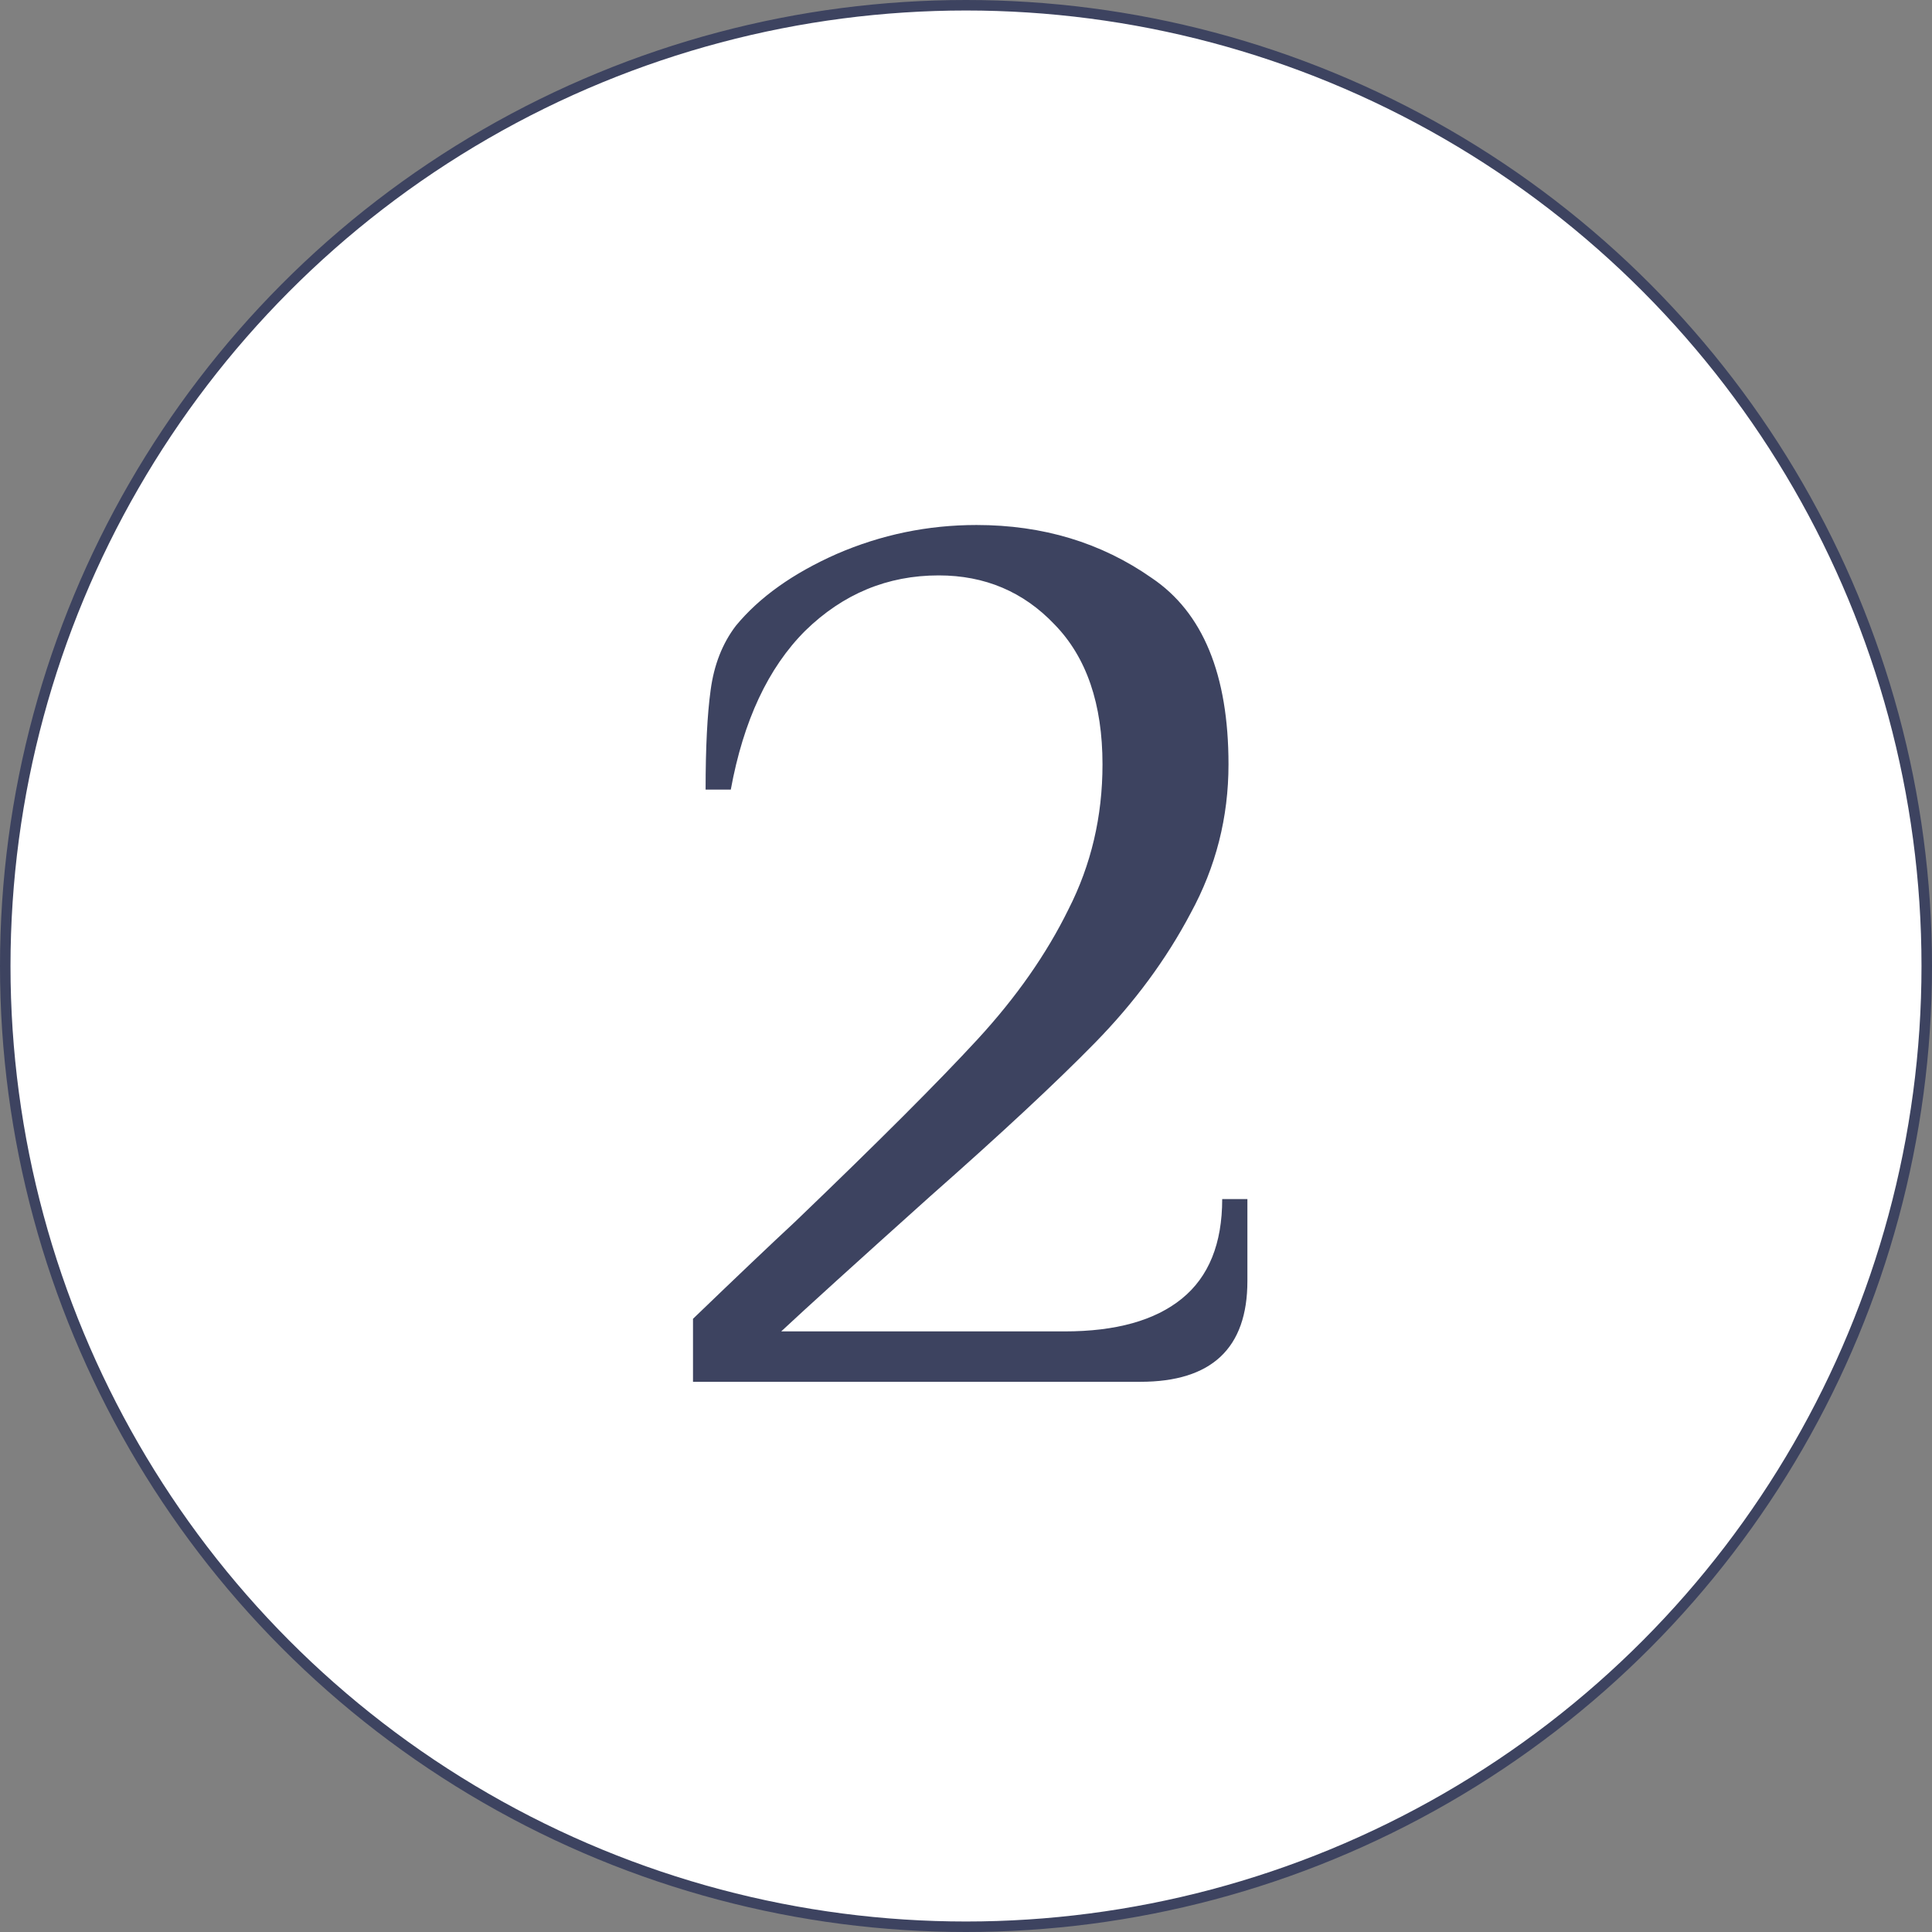
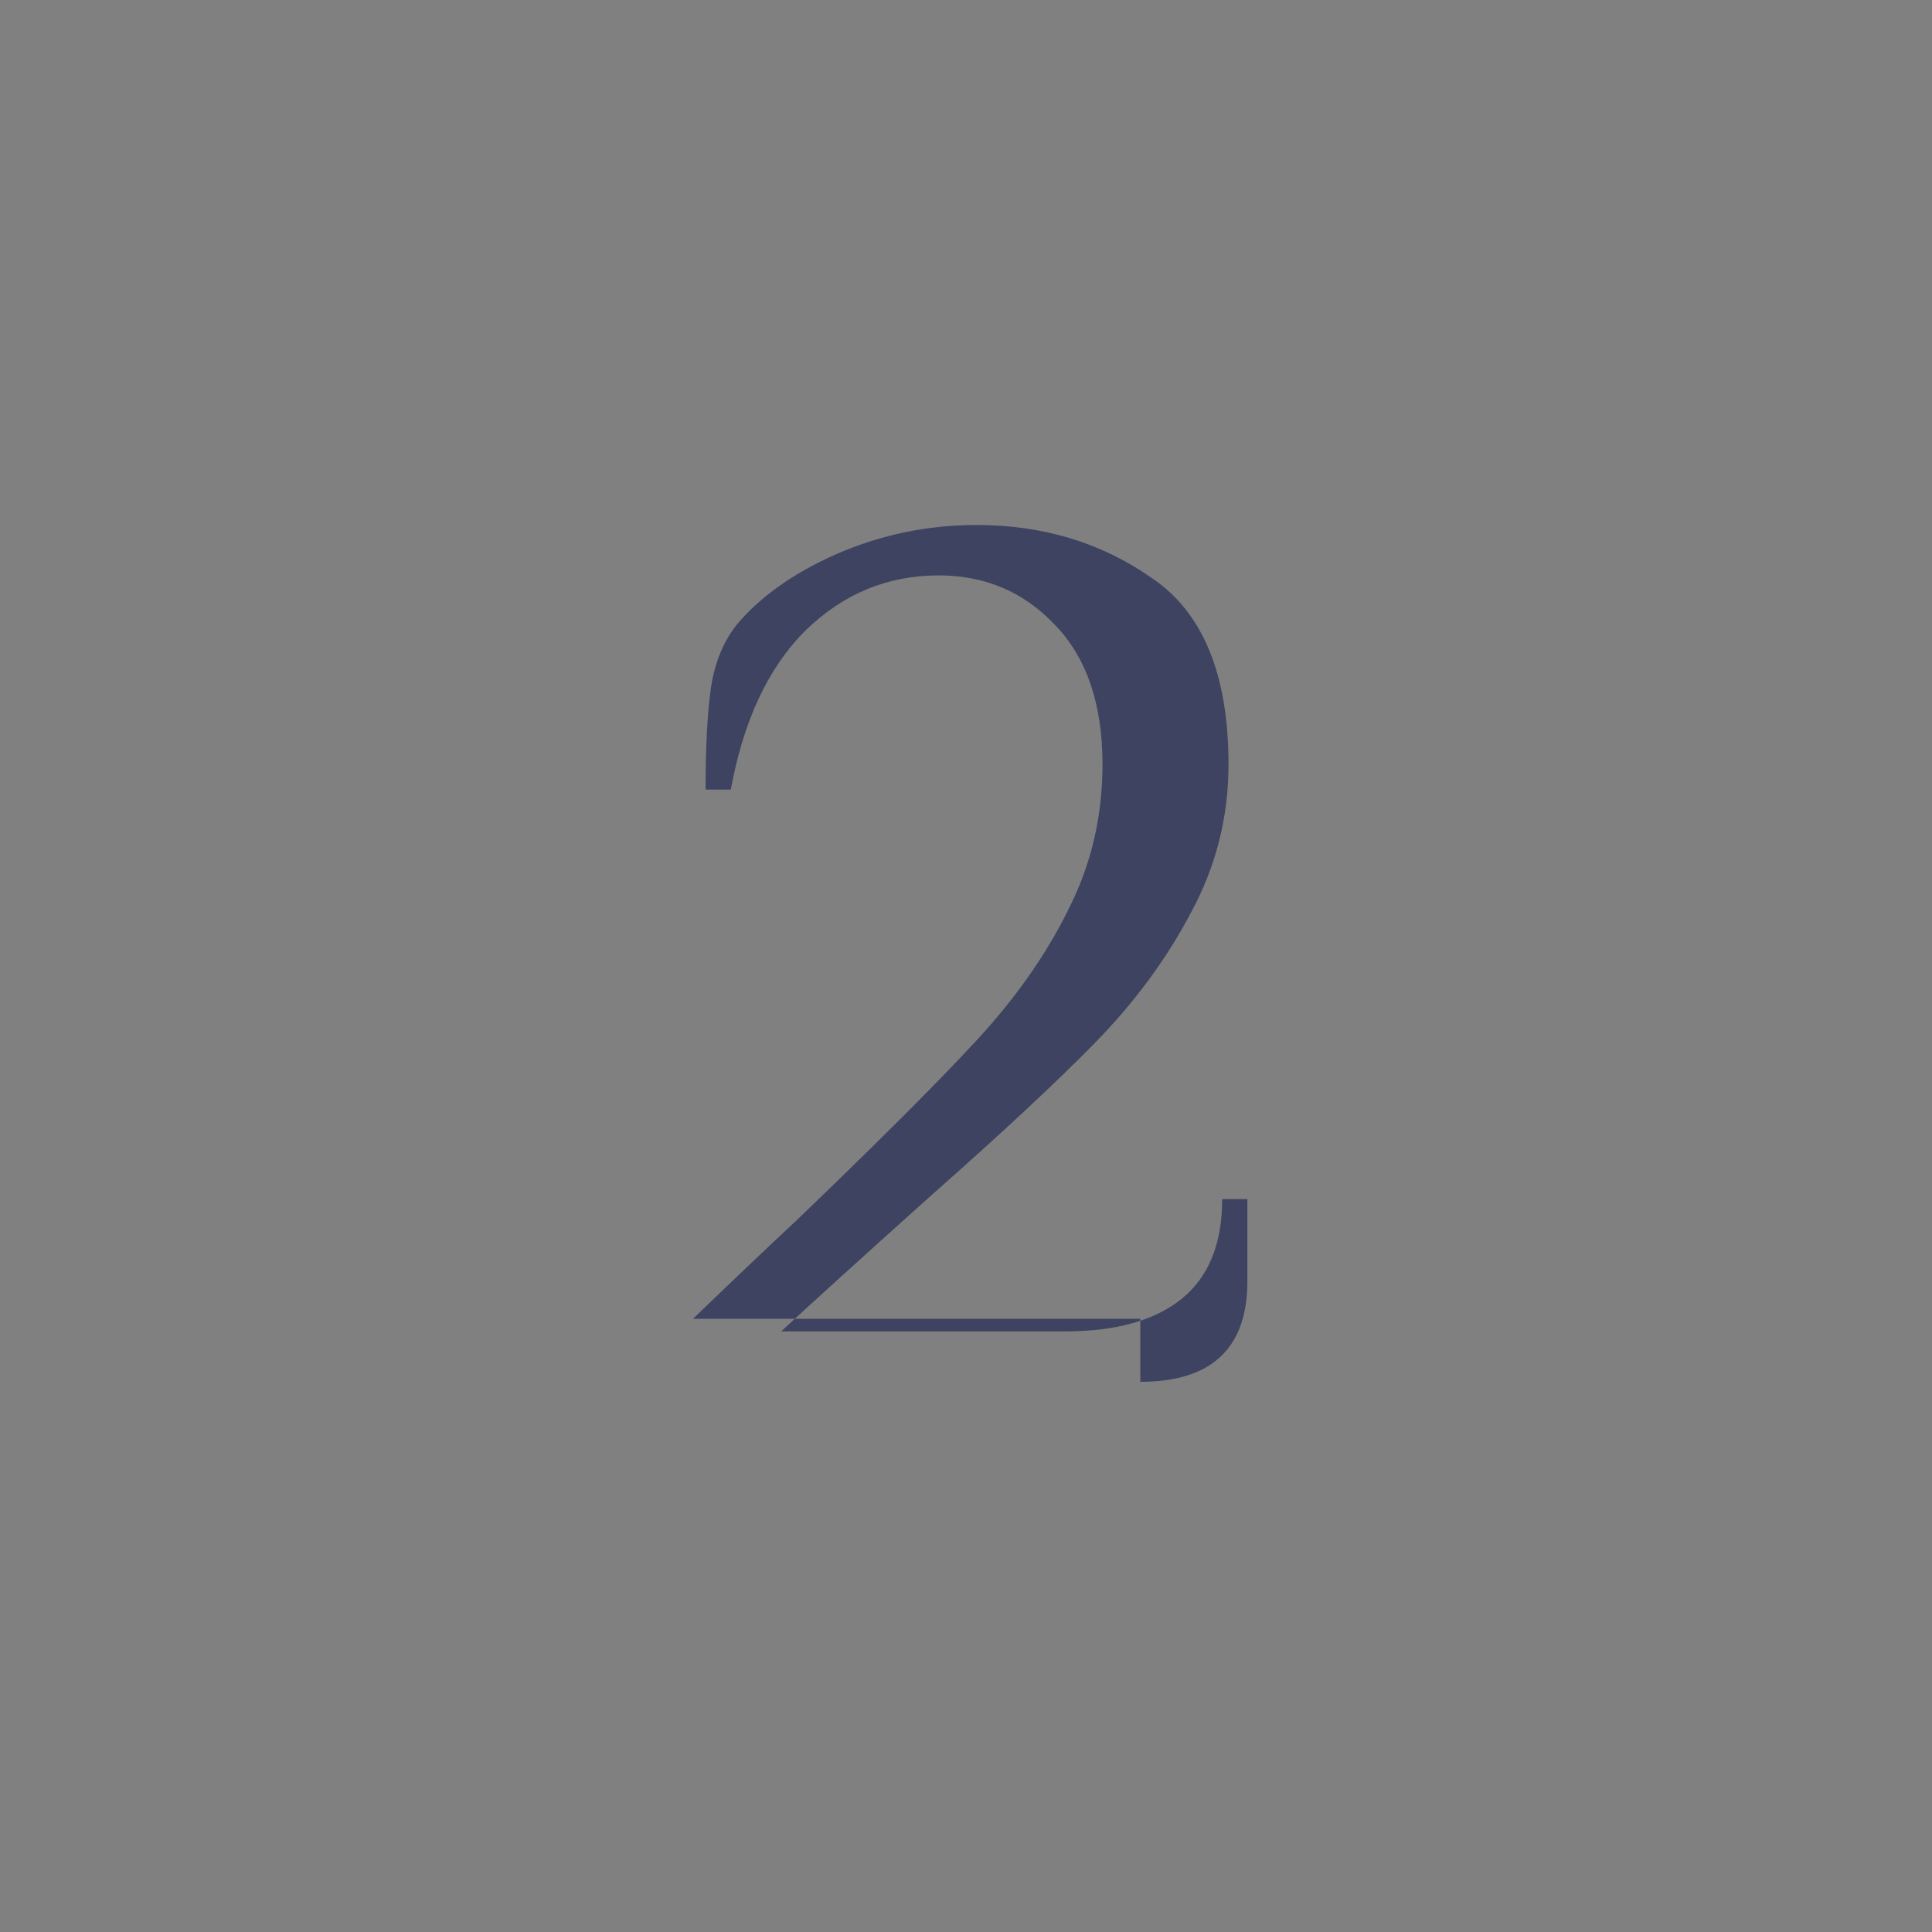
<svg xmlns="http://www.w3.org/2000/svg" width="184" height="184" viewBox="0 0 184 184" fill="none">
  <rect x="0" y="0" width="184" height="184" fill="#808080" stroke="none" />
-   <circle cx="92" cy="92" r="91.5" fill="white" stroke="#3D4360" />
-   <path d="M66 125.6C70.24 121.52 73.48 118.44 75.72 116.36C83.64 108.76 89.44 102.96 93.12 98.96C96.8 94.96 99.68 90.84 101.76 86.6C103.92 82.36 105 77.76 105 72.8C105 67.04 103.48 62.6 100.44 59.48C97.48 56.36 93.8 54.8 89.4 54.8C84.52 54.8 80.28 56.56 76.68 60.08C73.16 63.6 70.8 68.64 69.6 75.2H67.2C67.2 71.2 67.36 68.04 67.68 65.72C68 63.32 68.8 61.28 70.08 59.6C72.32 56.88 75.52 54.6 79.68 52.76C83.92 50.92 88.36 50 93 50C99.32 50 104.88 51.68 109.68 55.04C114.56 58.32 117 64.24 117 72.8C117 77.84 115.8 82.56 113.4 86.96C111.08 91.36 108.04 95.48 104.28 99.32C100.6 103.08 95.36 107.96 88.56 113.96C81.52 120.28 76.8 124.56 74.4 126.8H101.4C106.28 126.8 110 125.76 112.56 123.68C115.12 121.6 116.4 118.44 116.4 114.2H118.8V122C118.8 128.4 115.4 131.6 108.6 131.6H66V125.6Z" fill="#3D4360" />
+   <path d="M66 125.6C70.24 121.52 73.48 118.44 75.72 116.36C83.64 108.76 89.44 102.96 93.12 98.96C96.8 94.96 99.68 90.84 101.76 86.6C103.92 82.36 105 77.76 105 72.8C105 67.04 103.48 62.6 100.44 59.48C97.48 56.36 93.8 54.8 89.4 54.8C84.52 54.8 80.28 56.56 76.68 60.08C73.16 63.6 70.8 68.64 69.6 75.2H67.2C67.2 71.2 67.36 68.04 67.68 65.72C68 63.32 68.8 61.28 70.08 59.6C72.32 56.88 75.52 54.6 79.68 52.76C83.92 50.92 88.36 50 93 50C99.32 50 104.88 51.68 109.68 55.04C114.56 58.32 117 64.24 117 72.8C117 77.84 115.8 82.56 113.4 86.96C111.08 91.36 108.04 95.48 104.28 99.32C100.6 103.08 95.36 107.96 88.56 113.96C81.52 120.28 76.8 124.56 74.4 126.8H101.4C106.28 126.8 110 125.76 112.56 123.68C115.12 121.6 116.4 118.44 116.4 114.2H118.8V122C118.8 128.4 115.4 131.6 108.6 131.6V125.6Z" fill="#3D4360" />
</svg>